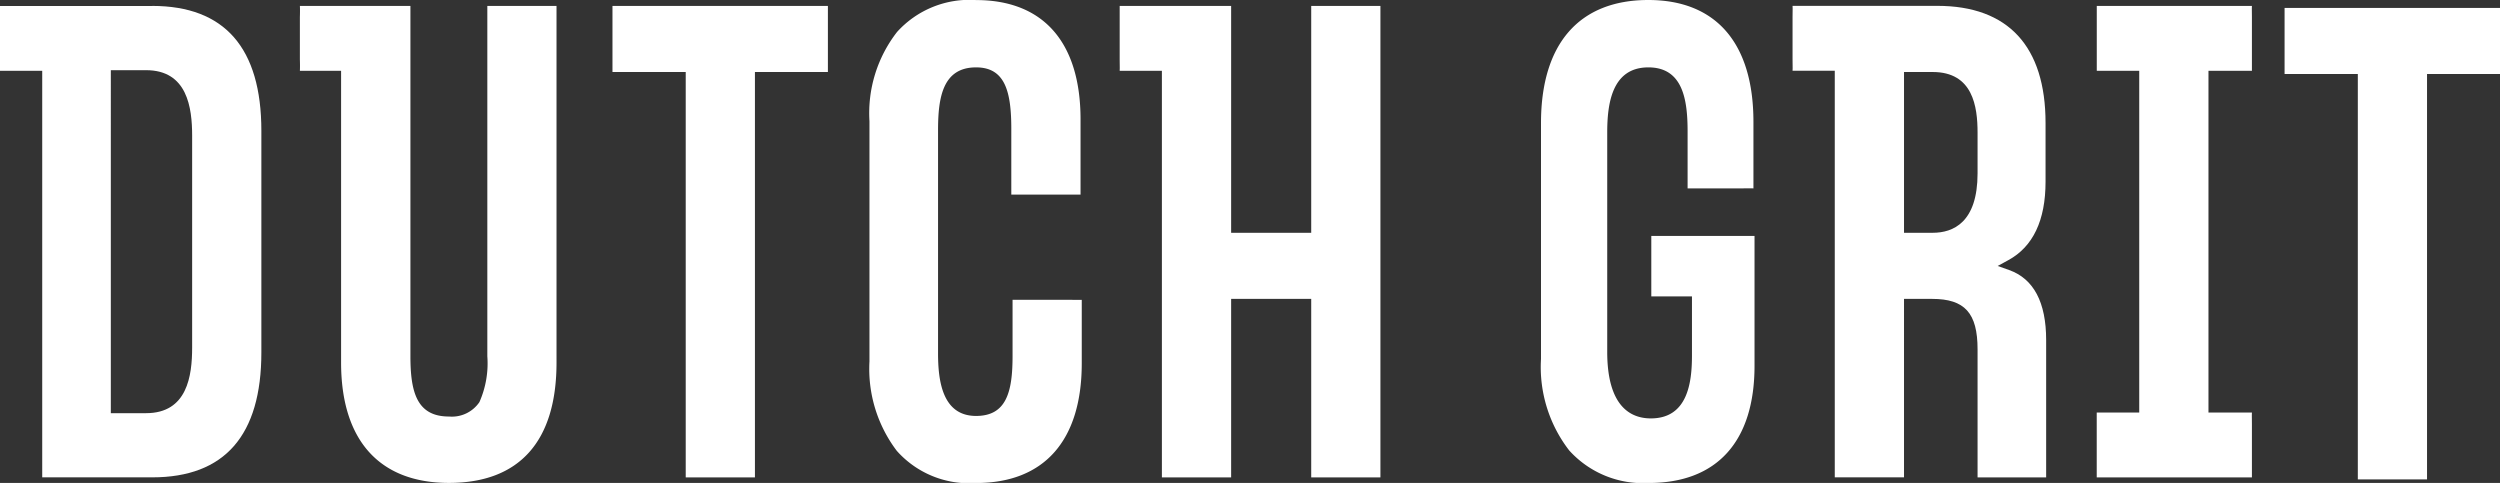
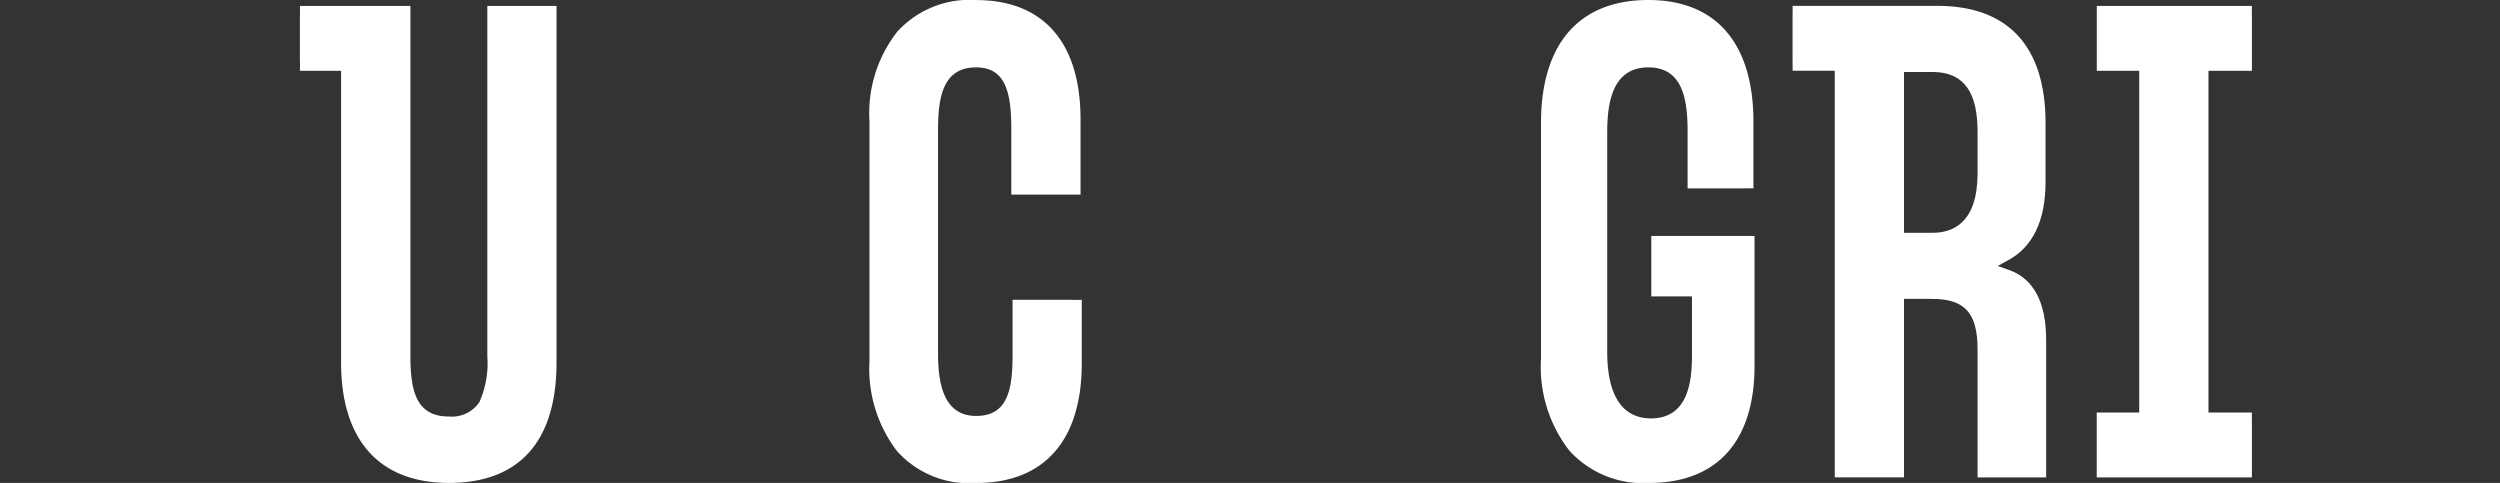
<svg xmlns="http://www.w3.org/2000/svg" width="149.043" height="28.793" viewBox="0 0 149.043 28.793">
  <rect x="0" y="0" width="149.043" height="28.793" fill="#333333" stroke="none" />
  <g id="Group_2095" data-name="Group 2095" transform="translate(-141.065 -417.581)">
    <path id="Path_308" data-name="Path 308" d="M245.674,431.645h-6.163v3.608h2.424v3.524c0,1.609-.254,3.748-2.452,3.748-1.186,0-2.6-.689-2.6-3.97V425.492c0-1.673.254-3.894,2.452-3.894,2.062,0,2.34,1.931,2.34,3.821v3.394h3.266c.465-.012.659,0,.659,0v-3.97c0-4.683-2.225-7.262-6.265-7.262-4.123,0-6.4,2.606-6.4,7.337V438.98a8.124,8.124,0,0,0,1.68,5.453,5.916,5.916,0,0,0,4.75,1.941c4.065,0,6.3-2.48,6.3-6.985v-7.744Z" fill="#fff" />
    <path id="Path_309" data-name="Path 309" d="M258.962,427.916c0,2.928-1.453,3.543-2.674,3.543h-1.711v-9.585h1.711c2.4,0,2.674,2.065,2.674,3.617Zm1.881,5.763-.681-.242.634-.347c1.473-.8,2.219-2.376,2.219-4.675v-3.5c0-4.57-2.23-6.985-6.45-6.985h-8.633s.015.186,0,.667v2.525c.015.484,0,.675,0,.675h2.517v24.241h4.128V435.4h1.674c1.95,0,2.711.844,2.711,3.008v7.633h4.089v-8.187c0-2.249-.742-3.653-2.208-4.175" fill="#fff" />
    <path id="Path_310" data-name="Path 310" d="M275.321,417.933h-9.252V421.8H268.6v20.373h-2.534v3.868h9.252V442.85c-.013-.484,0-.676,0-.676h-2.59V421.8h2.59V418.59c-.013-.47,0-.657,0-.657" fill="#fff" />
-     <path id="Path_311" data-name="Path 311" d="M290.108,418.052H277.265v3.941h4.367v24.168h4.126V421.993h4.35v-3.941Z" fill="#fff" />
-     <path id="Path_312" data-name="Path 312" d="M152.52,438.3c0,1.68-.285,3.913-2.748,3.913h-2.1V421.765h2.1c2.463,0,2.748,2.233,2.748,3.913Zm-2.378-20.363h-9.077V421.8h2.517v24.239h6.56c4.316,0,6.505-2.5,6.505-7.447V425.381c0-4.942-2.189-7.447-6.505-7.447" fill="#fff" />
    <path id="Path_313" data-name="Path 313" d="M174.247,417.933h-4.129v20.882a5.715,5.715,0,0,1-.472,2.739,1.984,1.984,0,0,1-1.813.859c-1.91,0-2.3-1.438-2.3-3.6V417.933h-6.59s.015.193,0,.667v2.525c.015.484,0,.676,0,.676H161.4v17.4c0,4.625,2.283,7.17,6.429,7.17,4.2,0,6.414-2.479,6.414-7.17V417.933Z" fill="#fff" />
-     <path id="Path_314" data-name="Path 314" d="M190.422,417.933H177.579v3.941h4.367v24.168h4.126V421.874h4.35v-3.941Z" fill="#fff" />
    <path id="Path_315" data-name="Path 315" d="M204.9,435.456h-3.469v3.359c0,2.138-.37,3.563-2.175,3.563-2.032,0-2.267-2.14-2.267-3.748V425.344c0-1.945.275-3.746,2.267-3.746,1.743,0,2.1,1.467,2.1,3.672v3.913h4.128V424.7c0-4.588-2.212-7.115-6.228-7.115a5.814,5.814,0,0,0-4.71,1.9,7.886,7.886,0,0,0-1.646,5.325v14.321a8.081,8.081,0,0,0,1.627,5.325,5.761,5.761,0,0,0,4.729,1.92c4.063,0,6.3-2.533,6.3-7.134v-3.784Z" fill="#fff" />
-     <path id="Path_316" data-name="Path 316" d="M223.362,417.933h-4.126V431.46h-4.774V417.933h-6.645v3.192c.015.484,0,.676,0,.676h2.517v24.241h4.128V435.4h4.774v10.641h4.126V417.933Z" fill="#fff" />
  </g>
</svg>